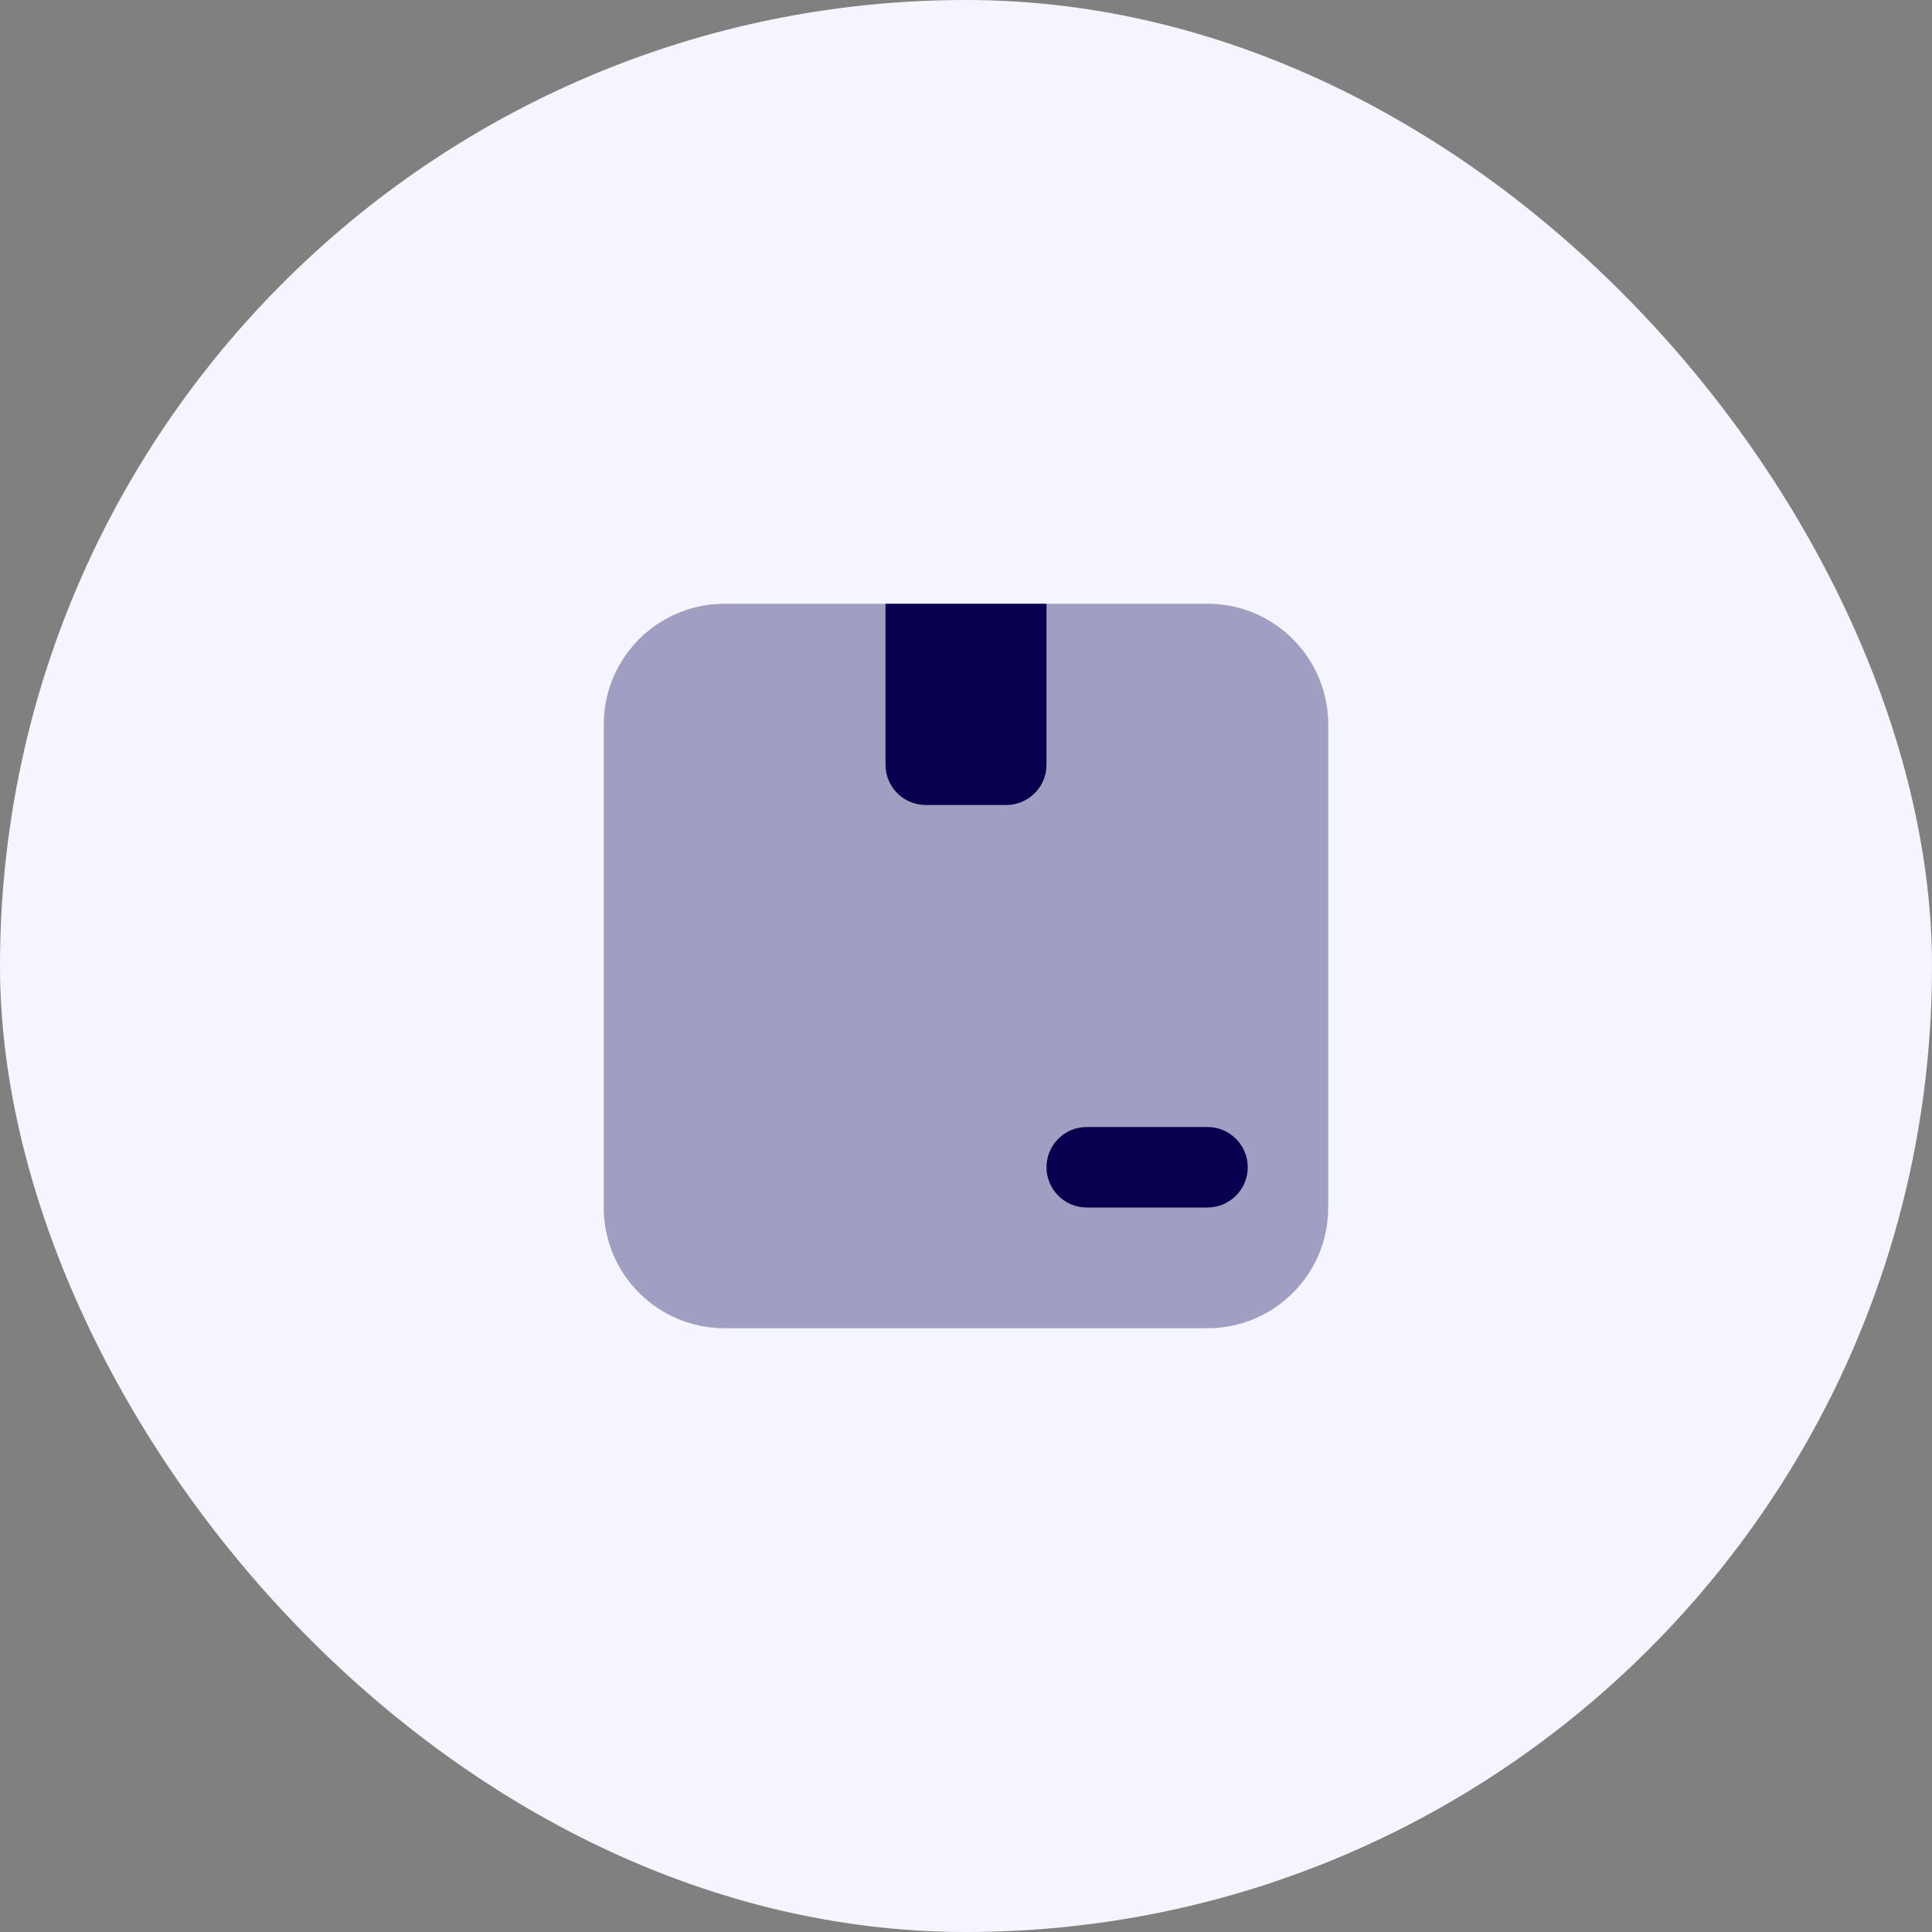
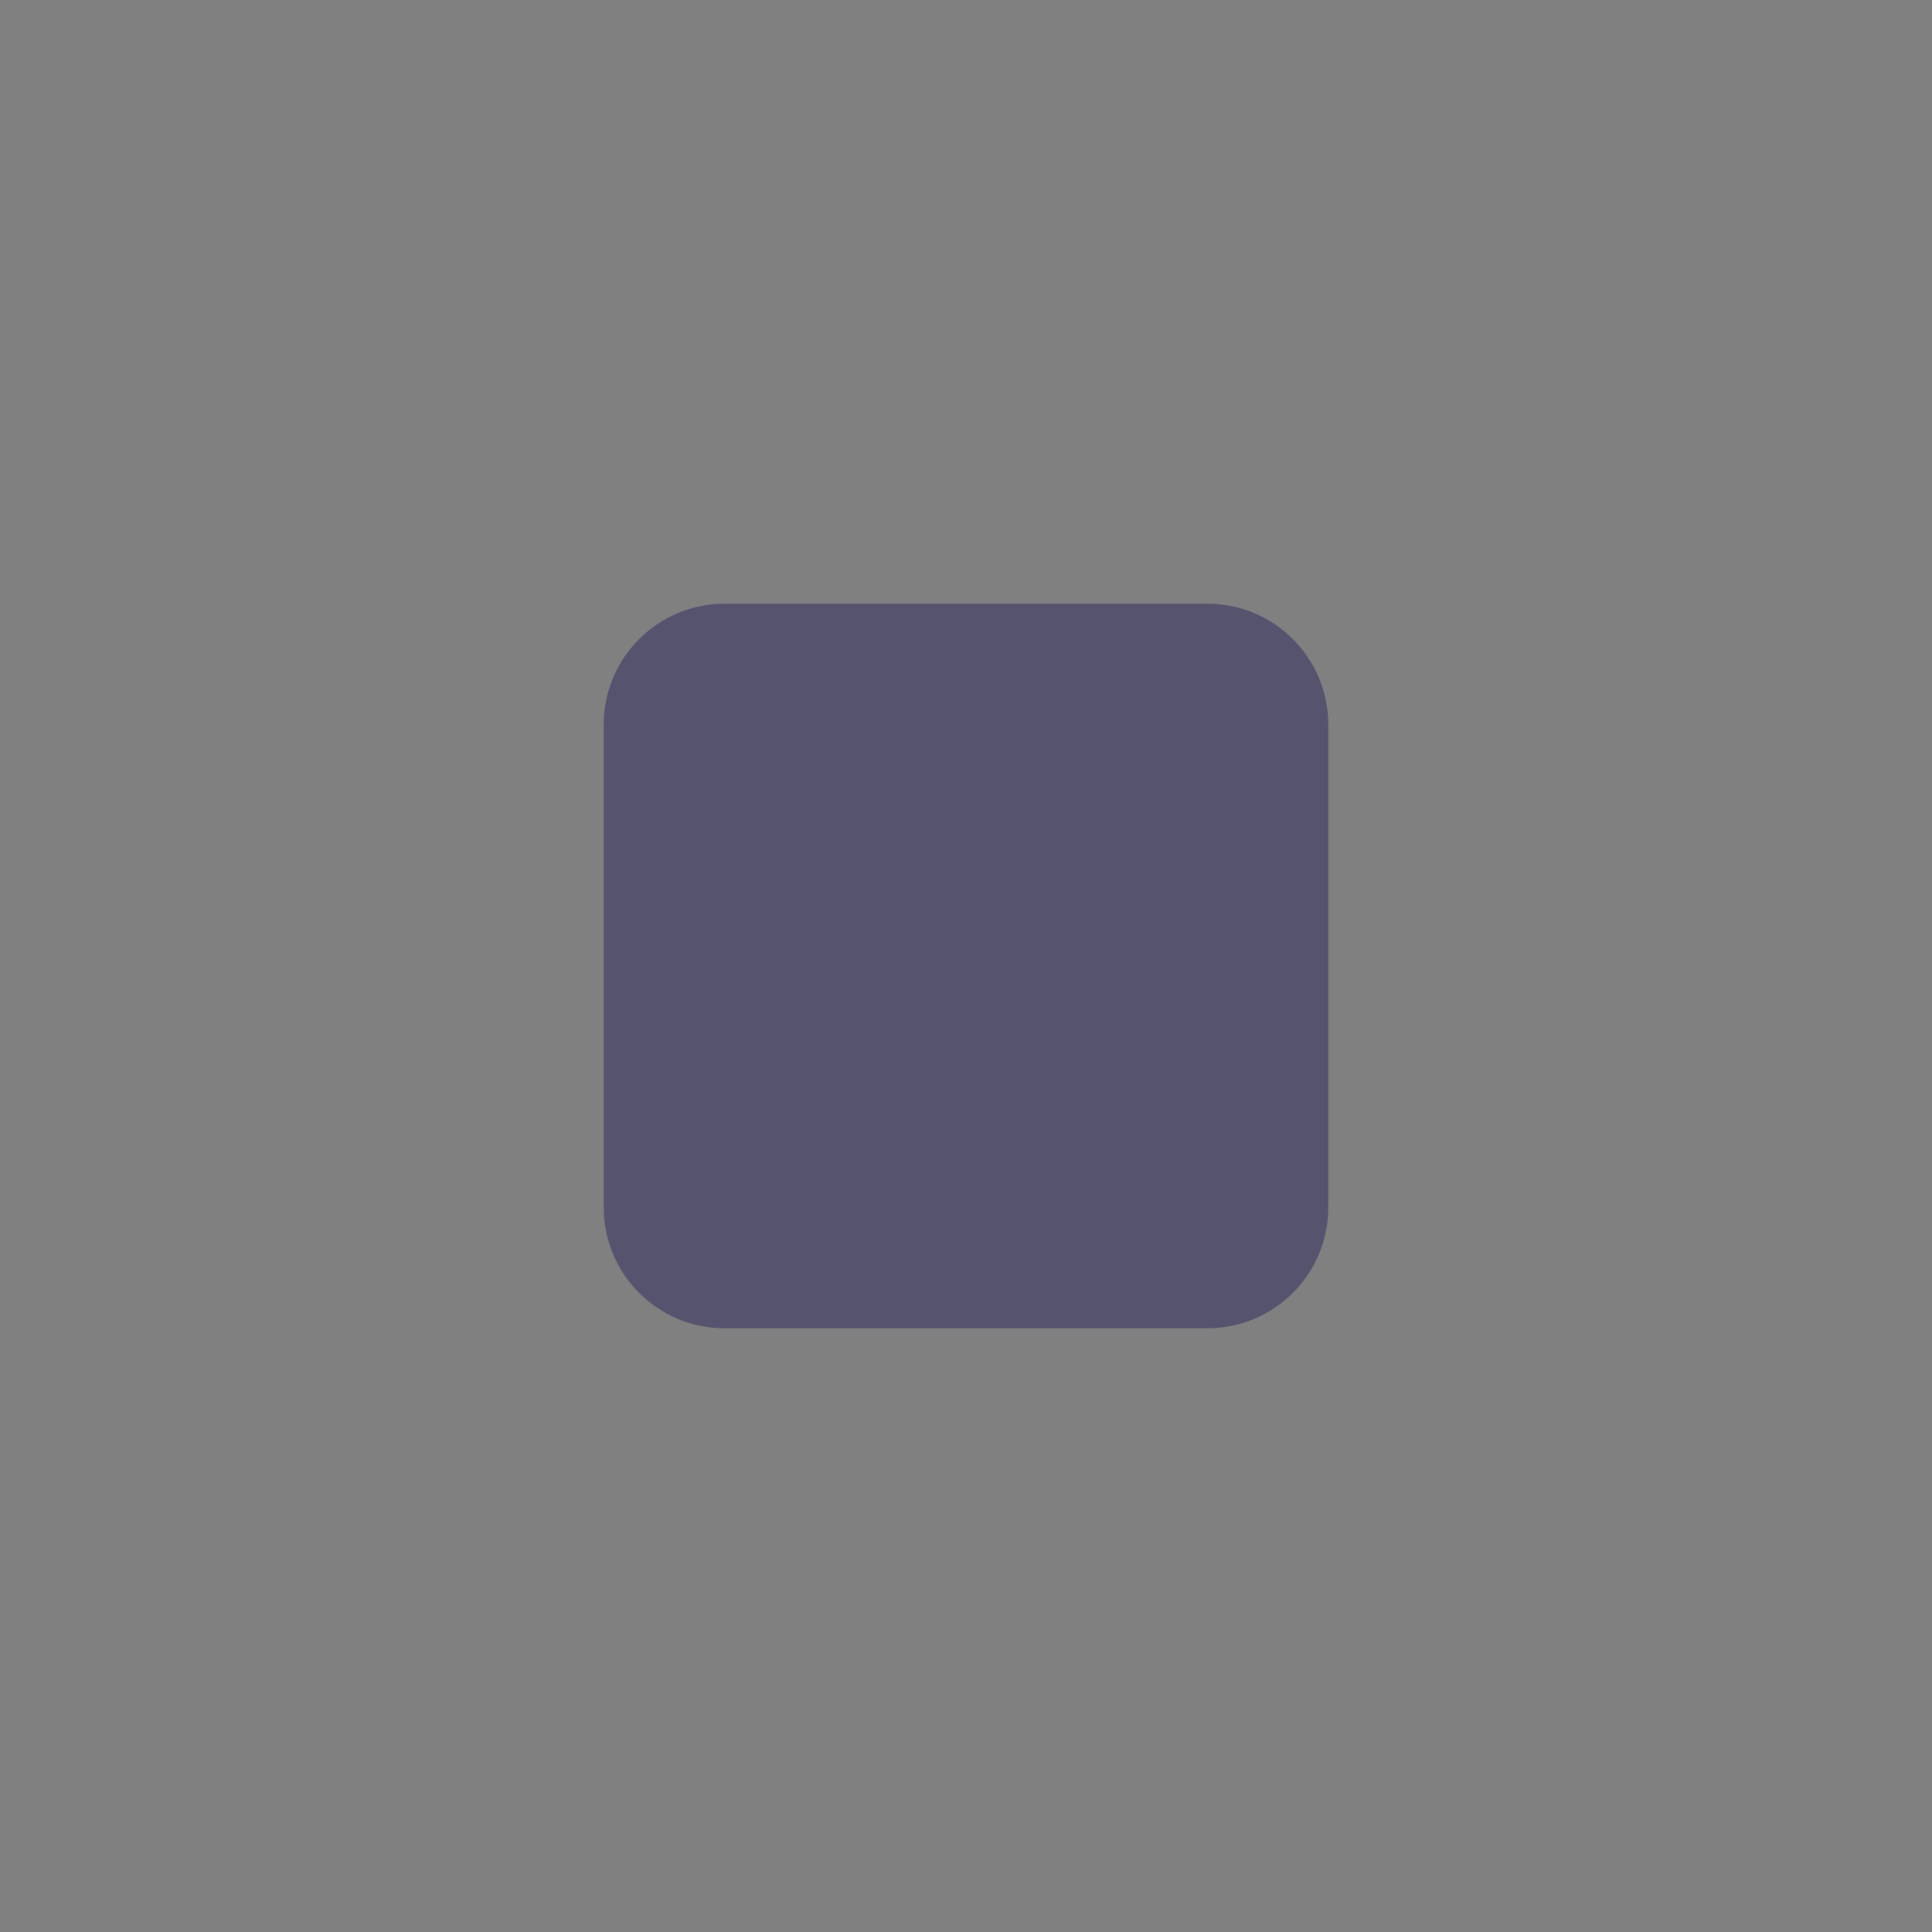
<svg xmlns="http://www.w3.org/2000/svg" width="48" height="48" viewBox="0 0 48 48" fill="none">
  <rect x="0" y="0" width="48" height="48" fill="#808080" stroke="none" />
-   <rect width="48" height="48" rx="24" fill="#F5F5FF" />
  <path opacity="0.35" d="M30 15H18C16.343 15 15 16.343 15 18V30C15 31.657 16.343 33 18 33H30C31.657 33 33 31.657 33 30V18C33 16.343 31.657 15 30 15Z" fill="#07004F" />
-   <path d="M25 20H23C22.448 20 22 19.552 22 19V15H26V19C26 19.552 25.552 20 25 20Z" fill="#07004F" />
-   <path d="M30 30H27C26.448 30 26 29.552 26 29C26 28.448 26.448 28 27 28H30C30.552 28 31 28.448 31 29C31 29.552 30.552 30 30 30Z" fill="#07004F" />
</svg>